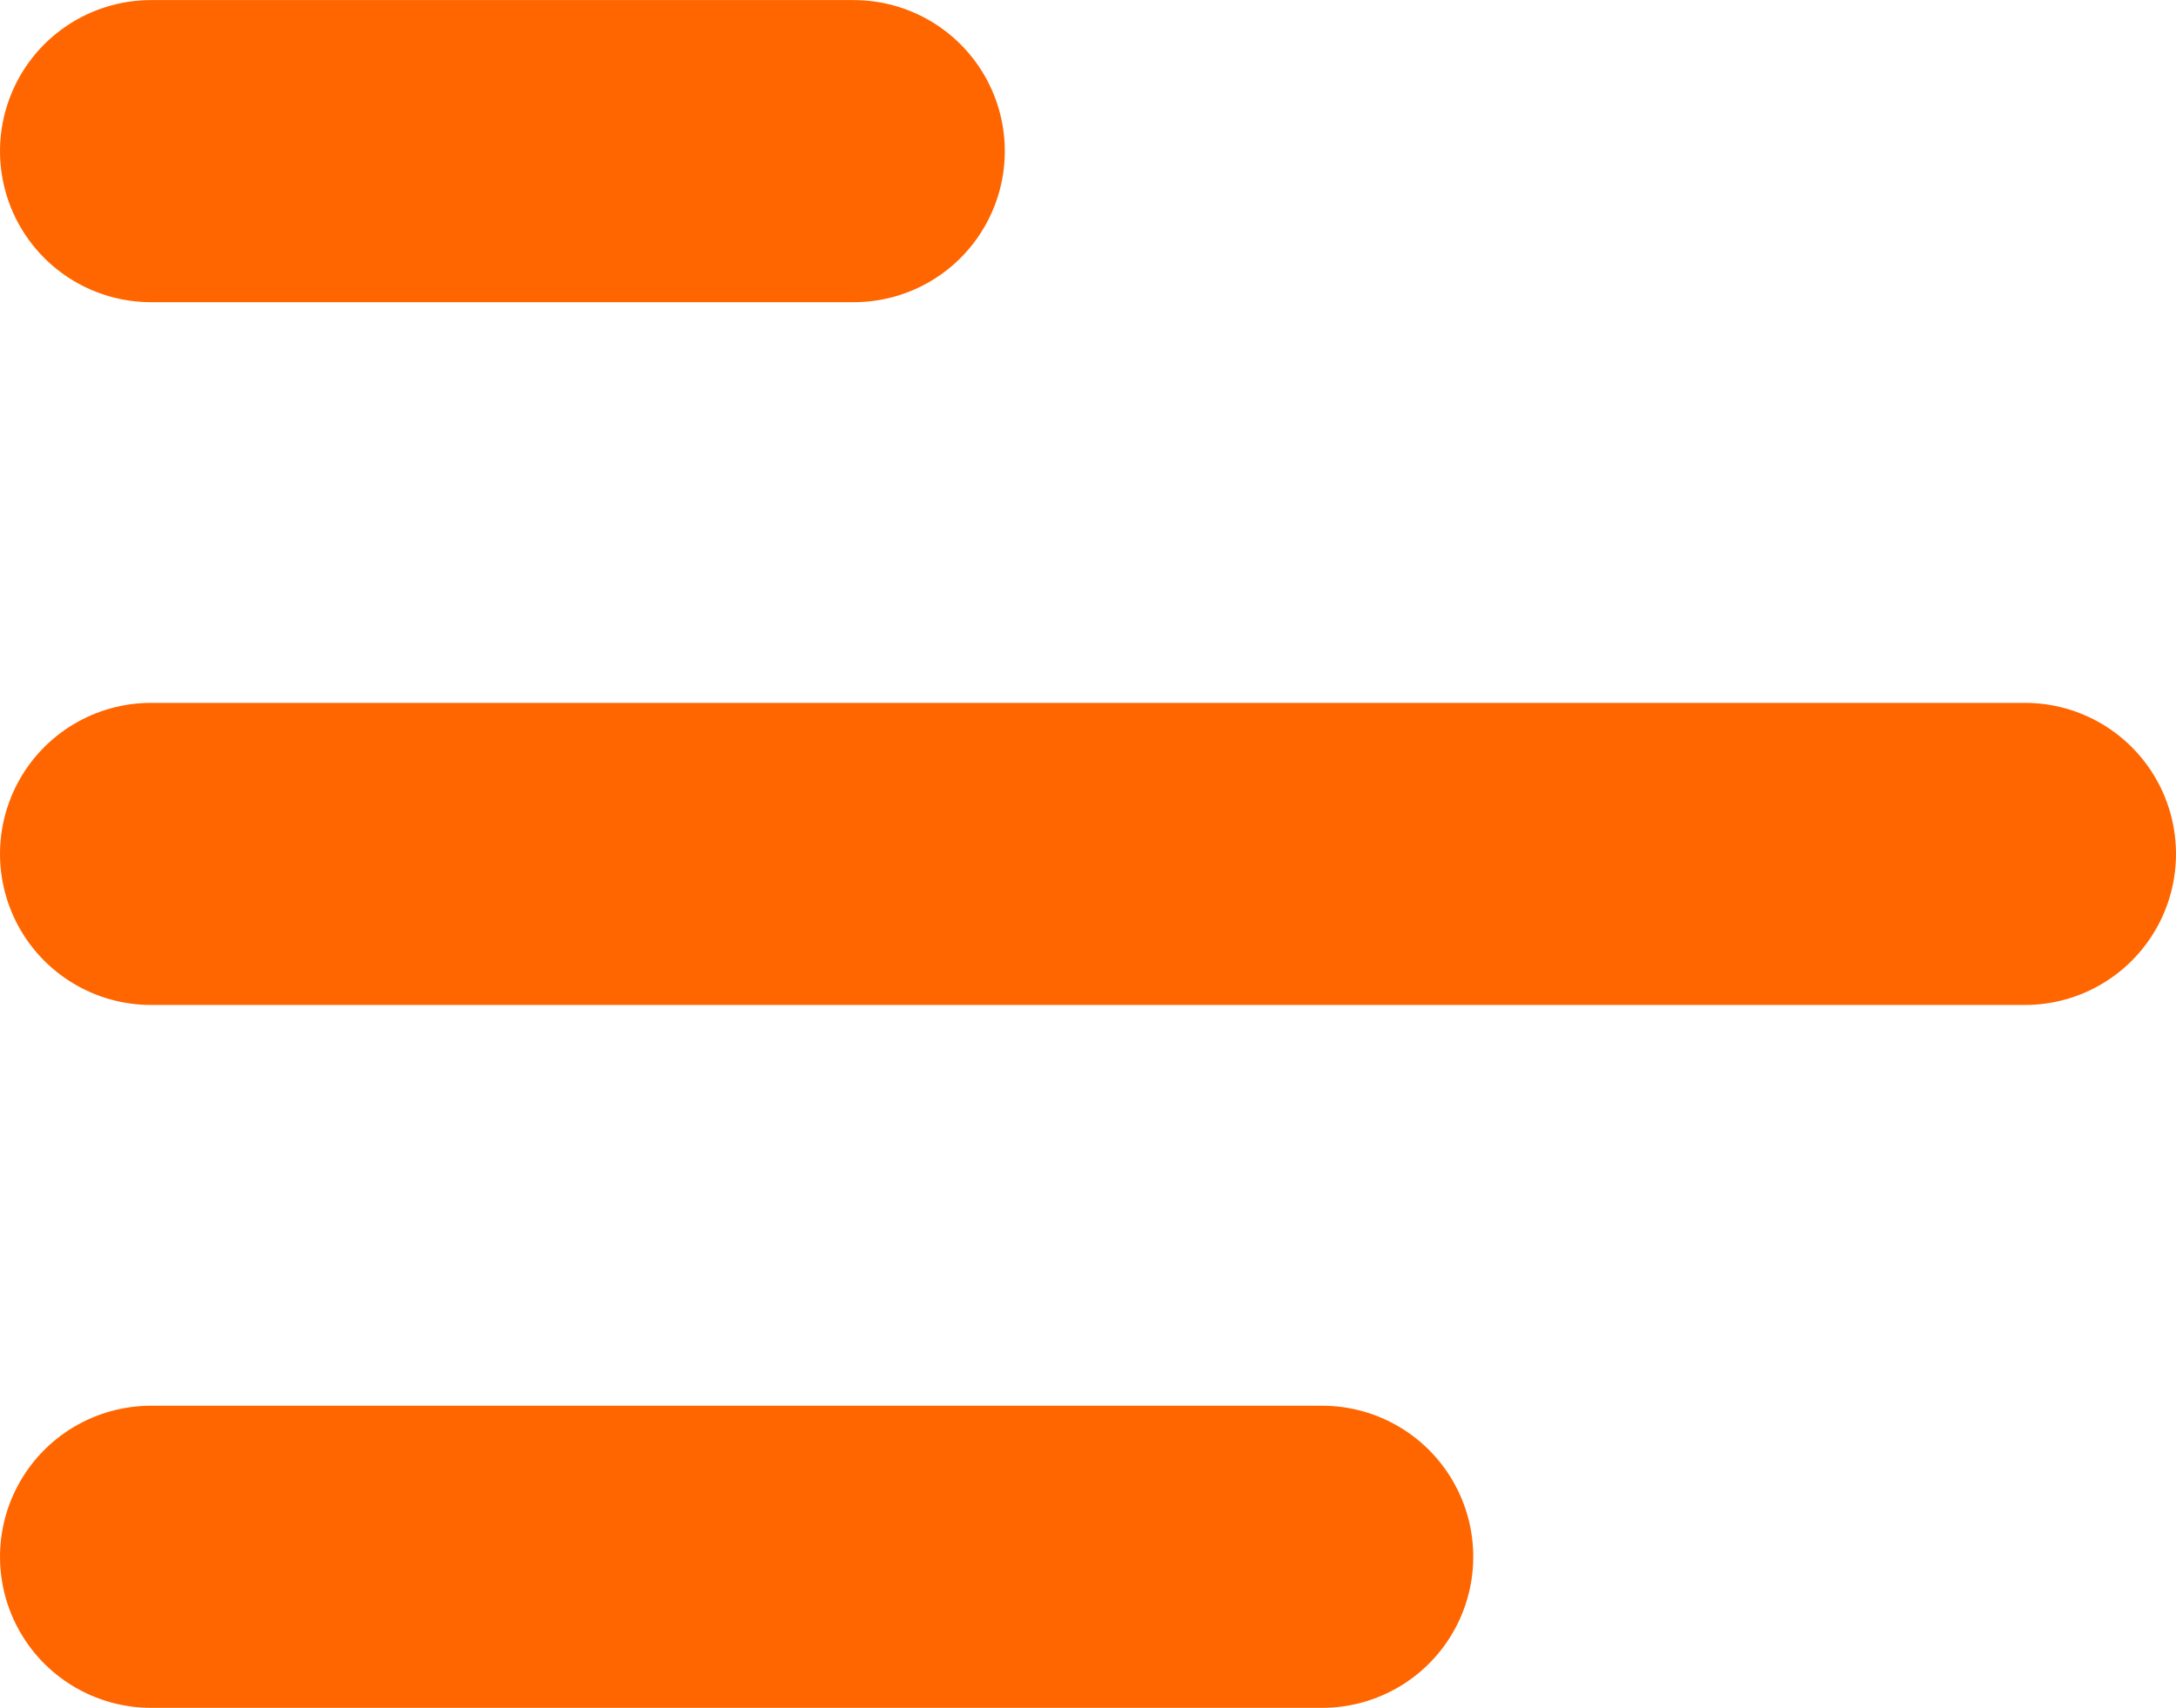
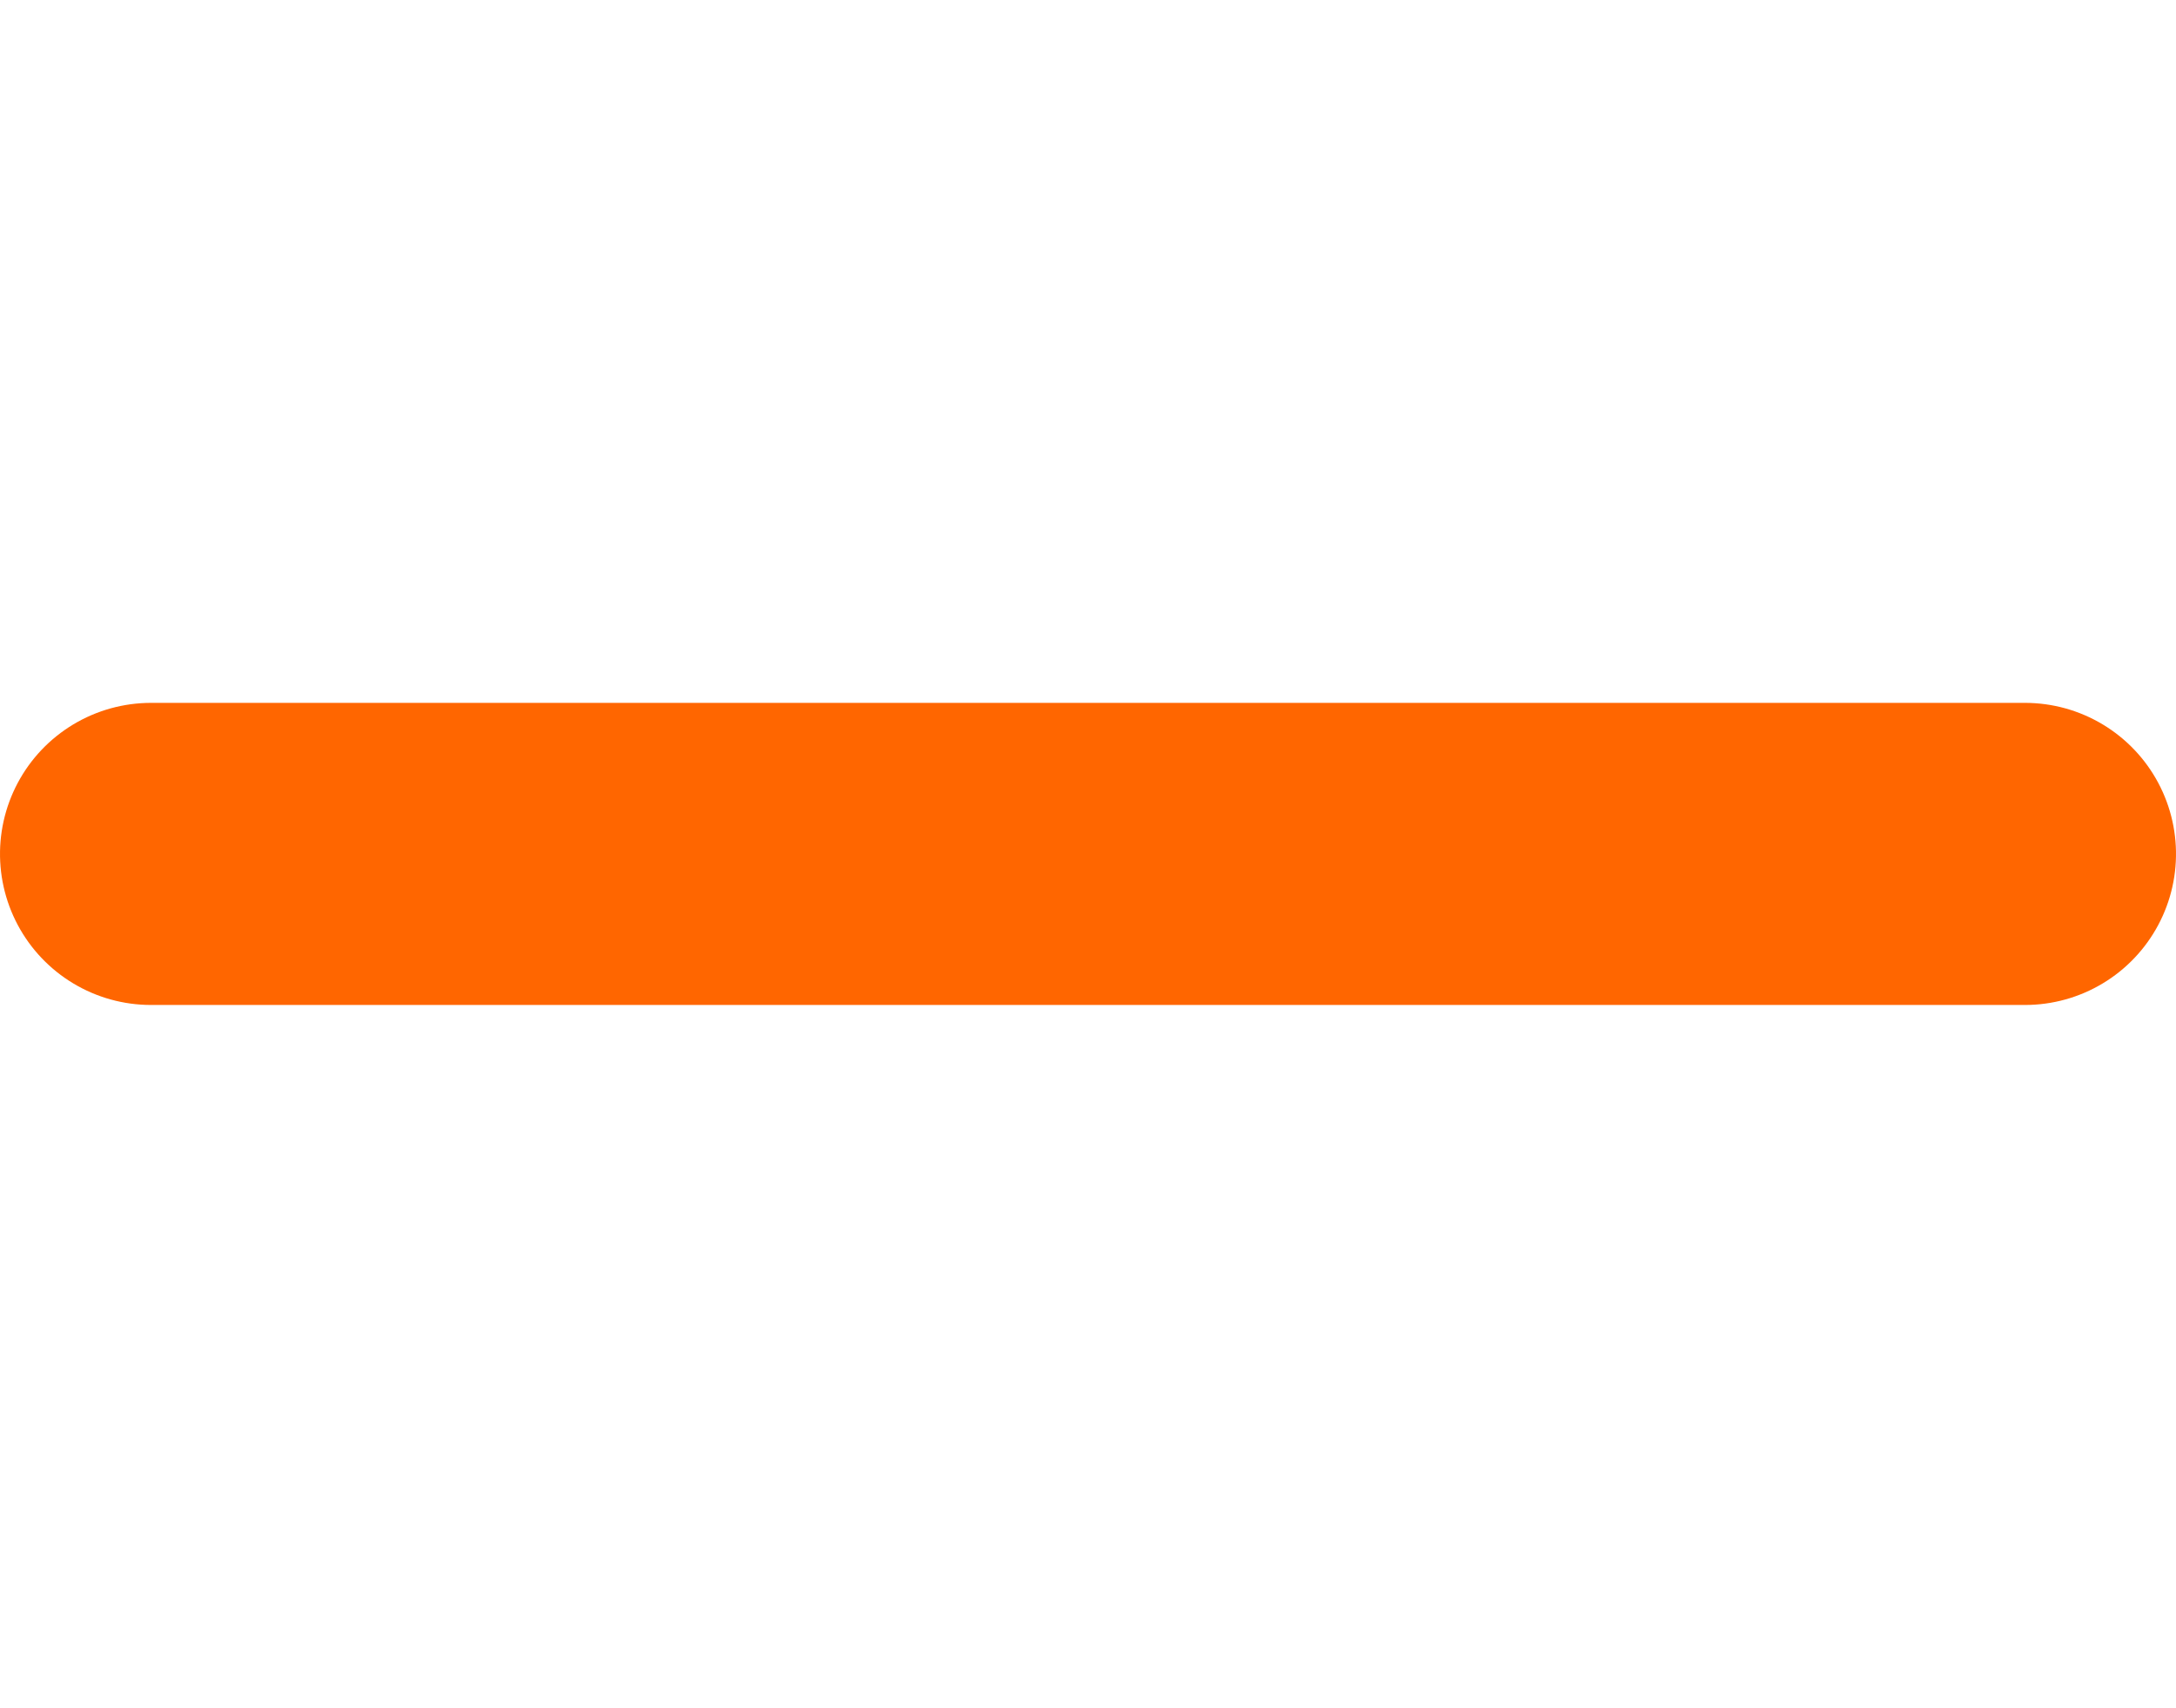
<svg xmlns="http://www.w3.org/2000/svg" width="25.214" height="19.786" viewBox="0 0 25.214 19.786">
  <g id="menu" transform="translate(23.464 0.393) rotate(90)">
-     <path id="Path" d="M.679,13.571V0" transform="translate(16.964 8.143)" fill="none" stroke="#ff6600" stroke-linecap="round" stroke-linejoin="round" stroke-miterlimit="10" stroke-width="3.5" />
    <path id="Path-2" data-name="Path" d="M.679,21.714V0" transform="translate(8.821)" fill="none" stroke="#ff6600" stroke-linecap="round" stroke-linejoin="round" stroke-miterlimit="10" stroke-width="3.5" />
-     <path id="Path-3" data-name="Path" d="M.679,8.143V0" transform="translate(0.679 13.571)" fill="none" stroke="#ff6600" stroke-linecap="round" stroke-linejoin="round" stroke-miterlimit="10" stroke-width="3.5" />
  </g>
</svg>